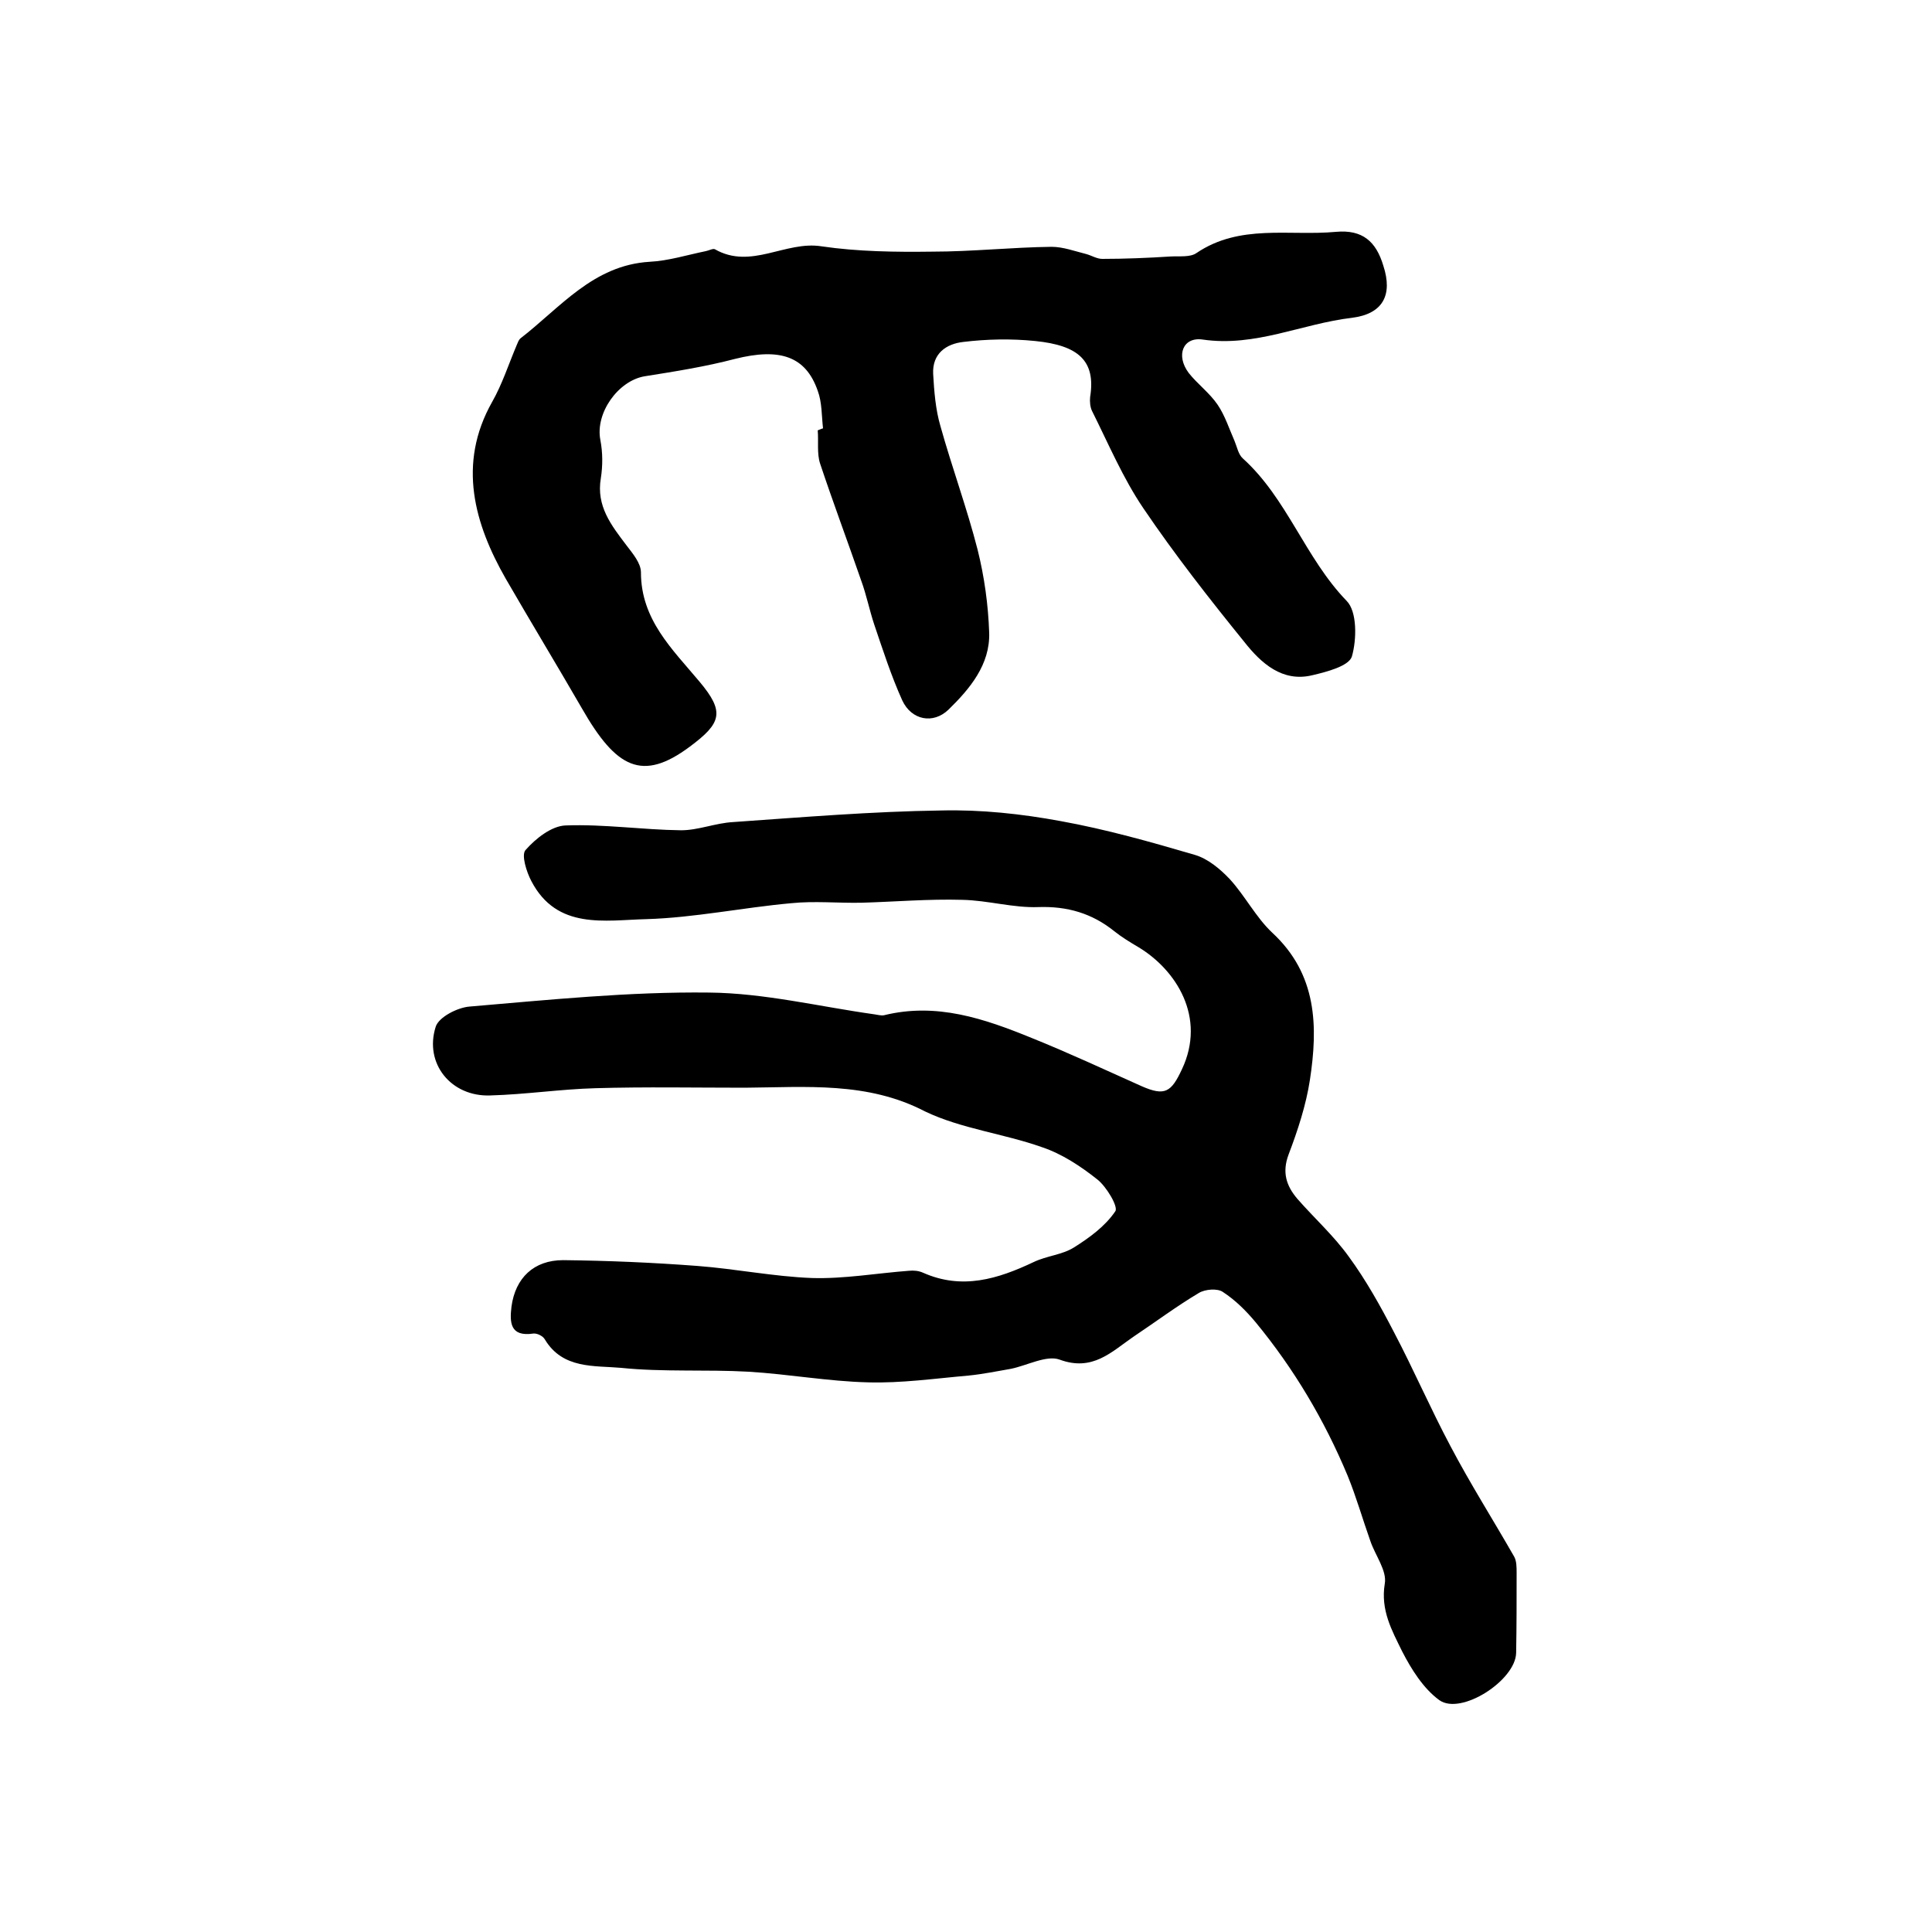
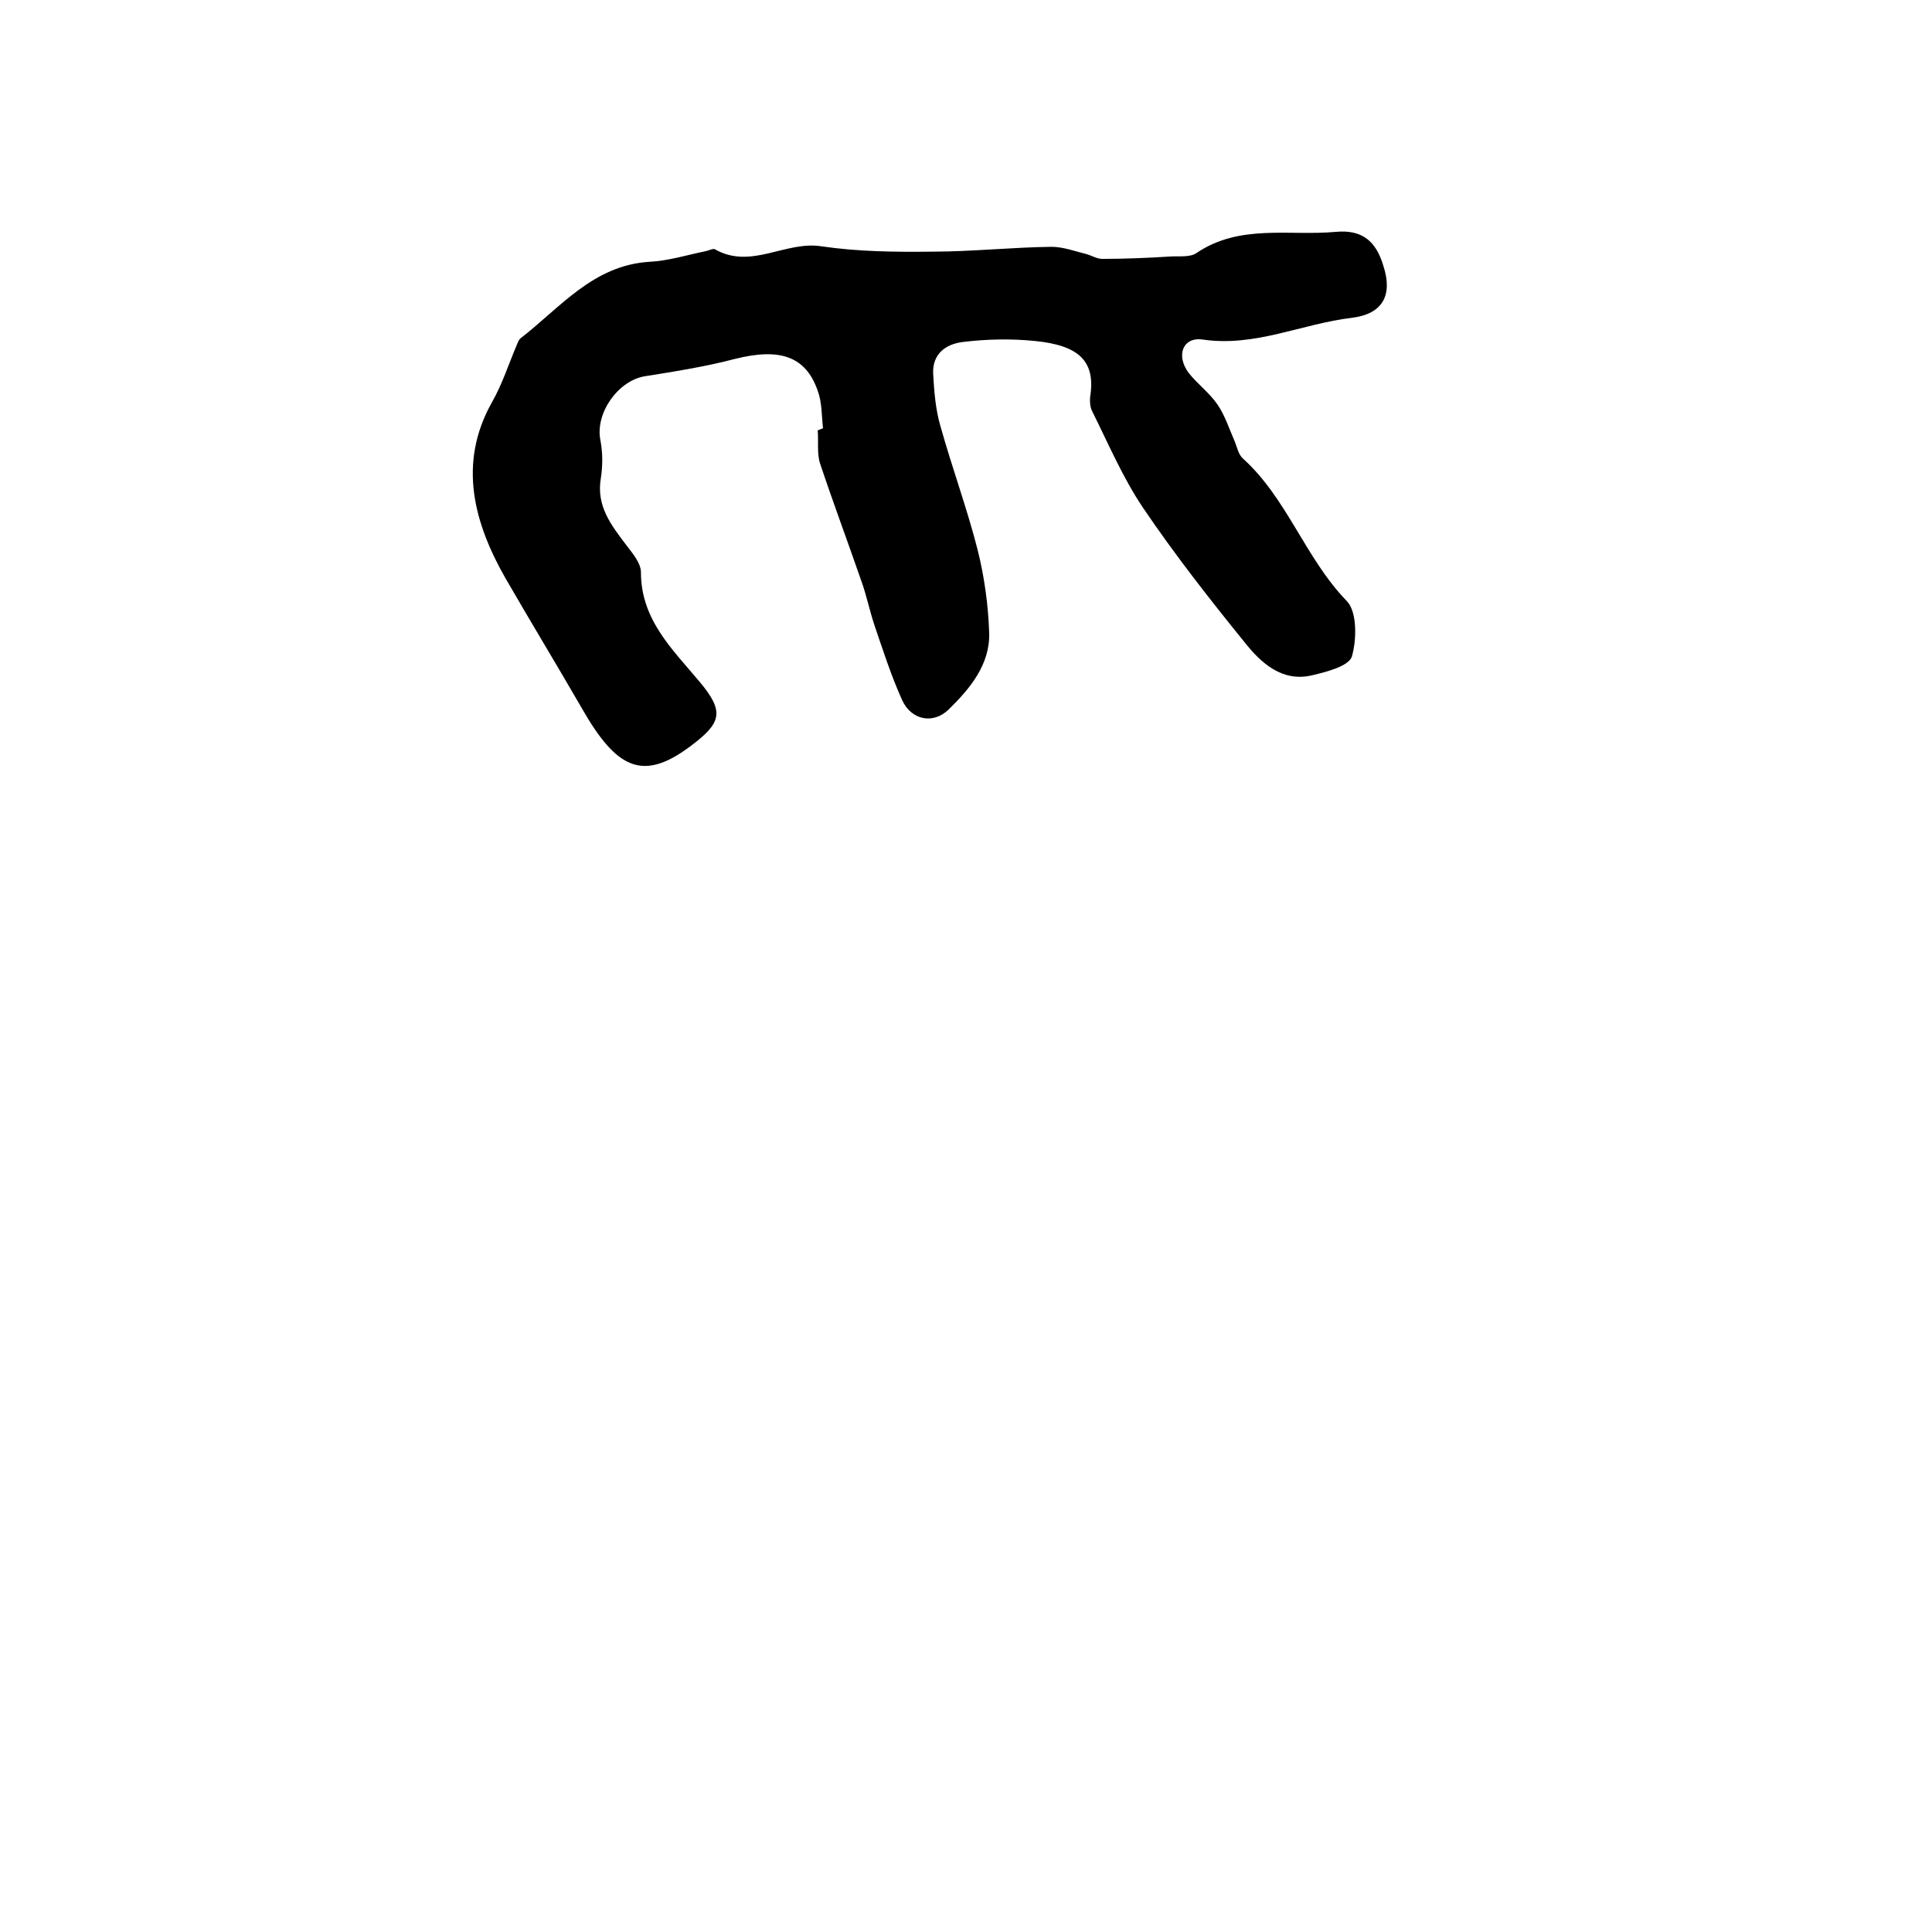
<svg xmlns="http://www.w3.org/2000/svg" version="1.1" id="图层_1" x="0px" y="0px" viewBox="0 0 400 400" style="enable-background:new 0 0 400 400;" xml:space="preserve">
  <style type="text/css">
	.st0{fill:#FFFFFF;}
</style>
  <g>
-     <path d="M154.2,225.2c-10.3,0-20.6-0.2-30.9,0.1c-7.3,0.2-14.5,1.3-21.8,1.5c-8.1,0.3-13.7-6.6-11.3-14.2c0.6-2,4.5-4,7-4.2   c16.5-1.4,33.1-3.1,49.6-2.9c11.4,0.1,22.8,2.9,34.2,4.5c0.7,0.1,1.4,0.3,2,0.2c10.9-2.7,20.8,0.7,30.6,4.7   c7.7,3.1,15.2,6.6,22.8,10c4.8,2.1,6.1,1.2,8.3-3.5c5.1-10.8-1.2-20.6-9-25.3c-1.7-1-3.5-2.1-5-3.3c-4.6-3.7-9.7-5.2-15.7-5   c-5.2,0.2-10.5-1.4-15.8-1.5c-6.9-0.2-13.9,0.4-20.8,0.6c-4.9,0.1-9.8-0.4-14.6,0.1c-10,0.9-20,3-30,3.3   c-8.5,0.2-18.5,2.3-23.8-7.9c-1-1.9-2.1-5.4-1.2-6.4c2.1-2.4,5.4-5,8.3-5.1c7.9-0.3,15.9,0.9,23.9,1c3.6,0,7.1-1.5,10.8-1.7   c14.3-1,28.7-2.2,43.1-2.4c8.2-0.2,16.6,0.7,24.7,2.2c9.4,1.7,18.6,4.3,27.8,7c2.7,0.8,5.2,2.9,7.2,5c3.2,3.5,5.4,7.9,8.8,11.1   c9.3,8.6,9.5,19.4,7.8,30.5c-0.8,5.2-2.5,10.4-4.4,15.4c-1.4,3.7-0.5,6.5,1.8,9.2c3.5,4,7.5,7.6,10.6,11.9   c3.6,4.9,6.6,10.3,9.4,15.7c4.1,7.8,7.6,15.9,11.7,23.6c4.1,7.8,8.8,15.2,13.2,22.9c0.5,0.9,0.5,2.2,0.5,3.4c0,5.5,0,11-0.1,16.5   c-0.1,5.7-11.4,13-15.9,9.8c-3.3-2.4-5.8-6.4-7.7-10.1c-2.1-4.3-4.5-8.5-3.6-14c0.5-2.7-2-5.9-3-8.9c-1.6-4.5-2.9-9.1-4.7-13.5   c-4.8-11.5-11.1-22.1-19-31.7c-2-2.4-4.2-4.6-6.8-6.3c-1.1-0.8-3.7-0.6-5,0.2c-4.7,2.8-9.1,6.1-13.6,9.1c-4.5,3.1-8.4,7.2-15.2,4.7   c-2.7-1-6.7,1.2-10.1,1.9c-2.9,0.5-5.8,1.1-8.8,1.4c-6.9,0.6-13.9,1.6-20.8,1.4c-8.2-0.2-16.4-1.7-24.7-2.2   c-8.8-0.5-17.7,0.1-26.4-0.8c-5.5-0.5-12.1,0.3-15.8-5.9c-0.4-0.7-1.6-1.3-2.4-1.2c-4.8,0.7-4.9-2.3-4.5-5.6   c0.8-5.9,4.6-9.6,10.7-9.6c9.3,0.1,18.6,0.5,27.8,1.2c7.9,0.6,15.8,2.2,23.7,2.5c6.7,0.2,13.4-1,20.1-1.5c1-0.1,2,0,2.9,0.4   c8.1,3.6,15.5,1.3,22.9-2.2c2.7-1.3,5.9-1.5,8.3-3c3.2-2,6.5-4.4,8.6-7.5c0.7-0.9-1.8-5.1-3.7-6.6c-3.4-2.7-7.3-5.3-11.5-6.7   c-7.9-2.8-16.7-3.8-24.2-7.4C179.6,223.9,166.9,225.1,154.2,225.2z" />
    <path d="M170.4,88.7c-0.3-2.6-0.2-5.4-1.1-7.8c-2.5-7.2-7.9-8.9-17.1-6.6c-6.1,1.6-12.4,2.6-18.7,3.6c-5.5,0.9-10.3,7.6-9.2,13.2   c0.5,2.6,0.5,5.3,0.1,7.9c-1,5.8,2.2,9.8,5.3,13.9c1.3,1.7,3,3.7,3,5.6c0,9.8,6.5,15.9,12.1,22.6c5.3,6.3,4.6,8.6-2,13.5   c-9.8,7.3-15.2,4.5-22.3-7.9c-5.2-9-10.6-17.9-15.8-26.9c-6.4-11.2-10.1-23.7-2.8-36.6c2.1-3.7,3.4-7.8,5.1-11.8   c0.2-0.5,0.4-1,0.7-1.3c8.3-6.4,15.1-15.2,26.8-15.9c3.9-0.2,7.7-1.4,11.6-2.2c0.6-0.1,1.5-0.6,1.9-0.4c7.5,4.3,14.6-1.8,22.1-0.6   c7.5,1.1,15.3,1.2,22.9,1.1c8.2,0,16.5-0.9,24.7-1c2.4,0,4.8,0.9,7.2,1.5c1.1,0.3,2.2,1,3.3,1c4.7,0,9.5-0.2,14.2-0.5   c1.8-0.1,4,0.2,5.3-0.7c9-6.1,19.2-3.5,28.9-4.4c5.5-0.5,8.3,2,9.8,7c2,6.1-0.1,10-6.5,10.8c-10.3,1.2-20,6.1-30.9,4.5   c-4.1-0.6-5.6,3.3-2.9,6.9c1.8,2.3,4.3,4.1,6,6.6c1.5,2.2,2.4,5,3.5,7.5c0.5,1.2,0.8,2.8,1.7,3.6c9.2,8.3,12.9,20.6,21.5,29.5   c2.2,2.2,2.1,8,1.1,11.5c-0.6,2-5.2,3.2-8.2,3.9c-6.2,1.5-10.6-2.5-14-6.8c-7.3-9-14.5-18.2-21-27.8c-4.2-6.2-7.2-13.3-10.6-20.1   c-0.4-0.8-0.5-2-0.4-2.9c1.2-7.5-2.4-10.7-11.4-11.6c-4.9-0.5-10-0.4-14.9,0.2c-3.5,0.4-6.4,2.4-6.2,6.6c0.2,3.6,0.5,7.4,1.5,10.8   c2.4,8.6,5.5,17,7.7,25.6c1.4,5.6,2.2,11.4,2.4,17.2c0.2,6.6-4,11.6-8.4,15.9c-3.2,3.1-7.7,2.2-9.6-1.9c-2.3-5.1-4-10.4-5.8-15.7   c-1-3-1.6-6.1-2.7-9.1c-2.8-8.1-5.8-16.1-8.5-24.2c-0.7-2.1-0.3-4.6-0.5-6.9C170.1,88.8,170.2,88.7,170.4,88.7z" />
  </g>
</svg>